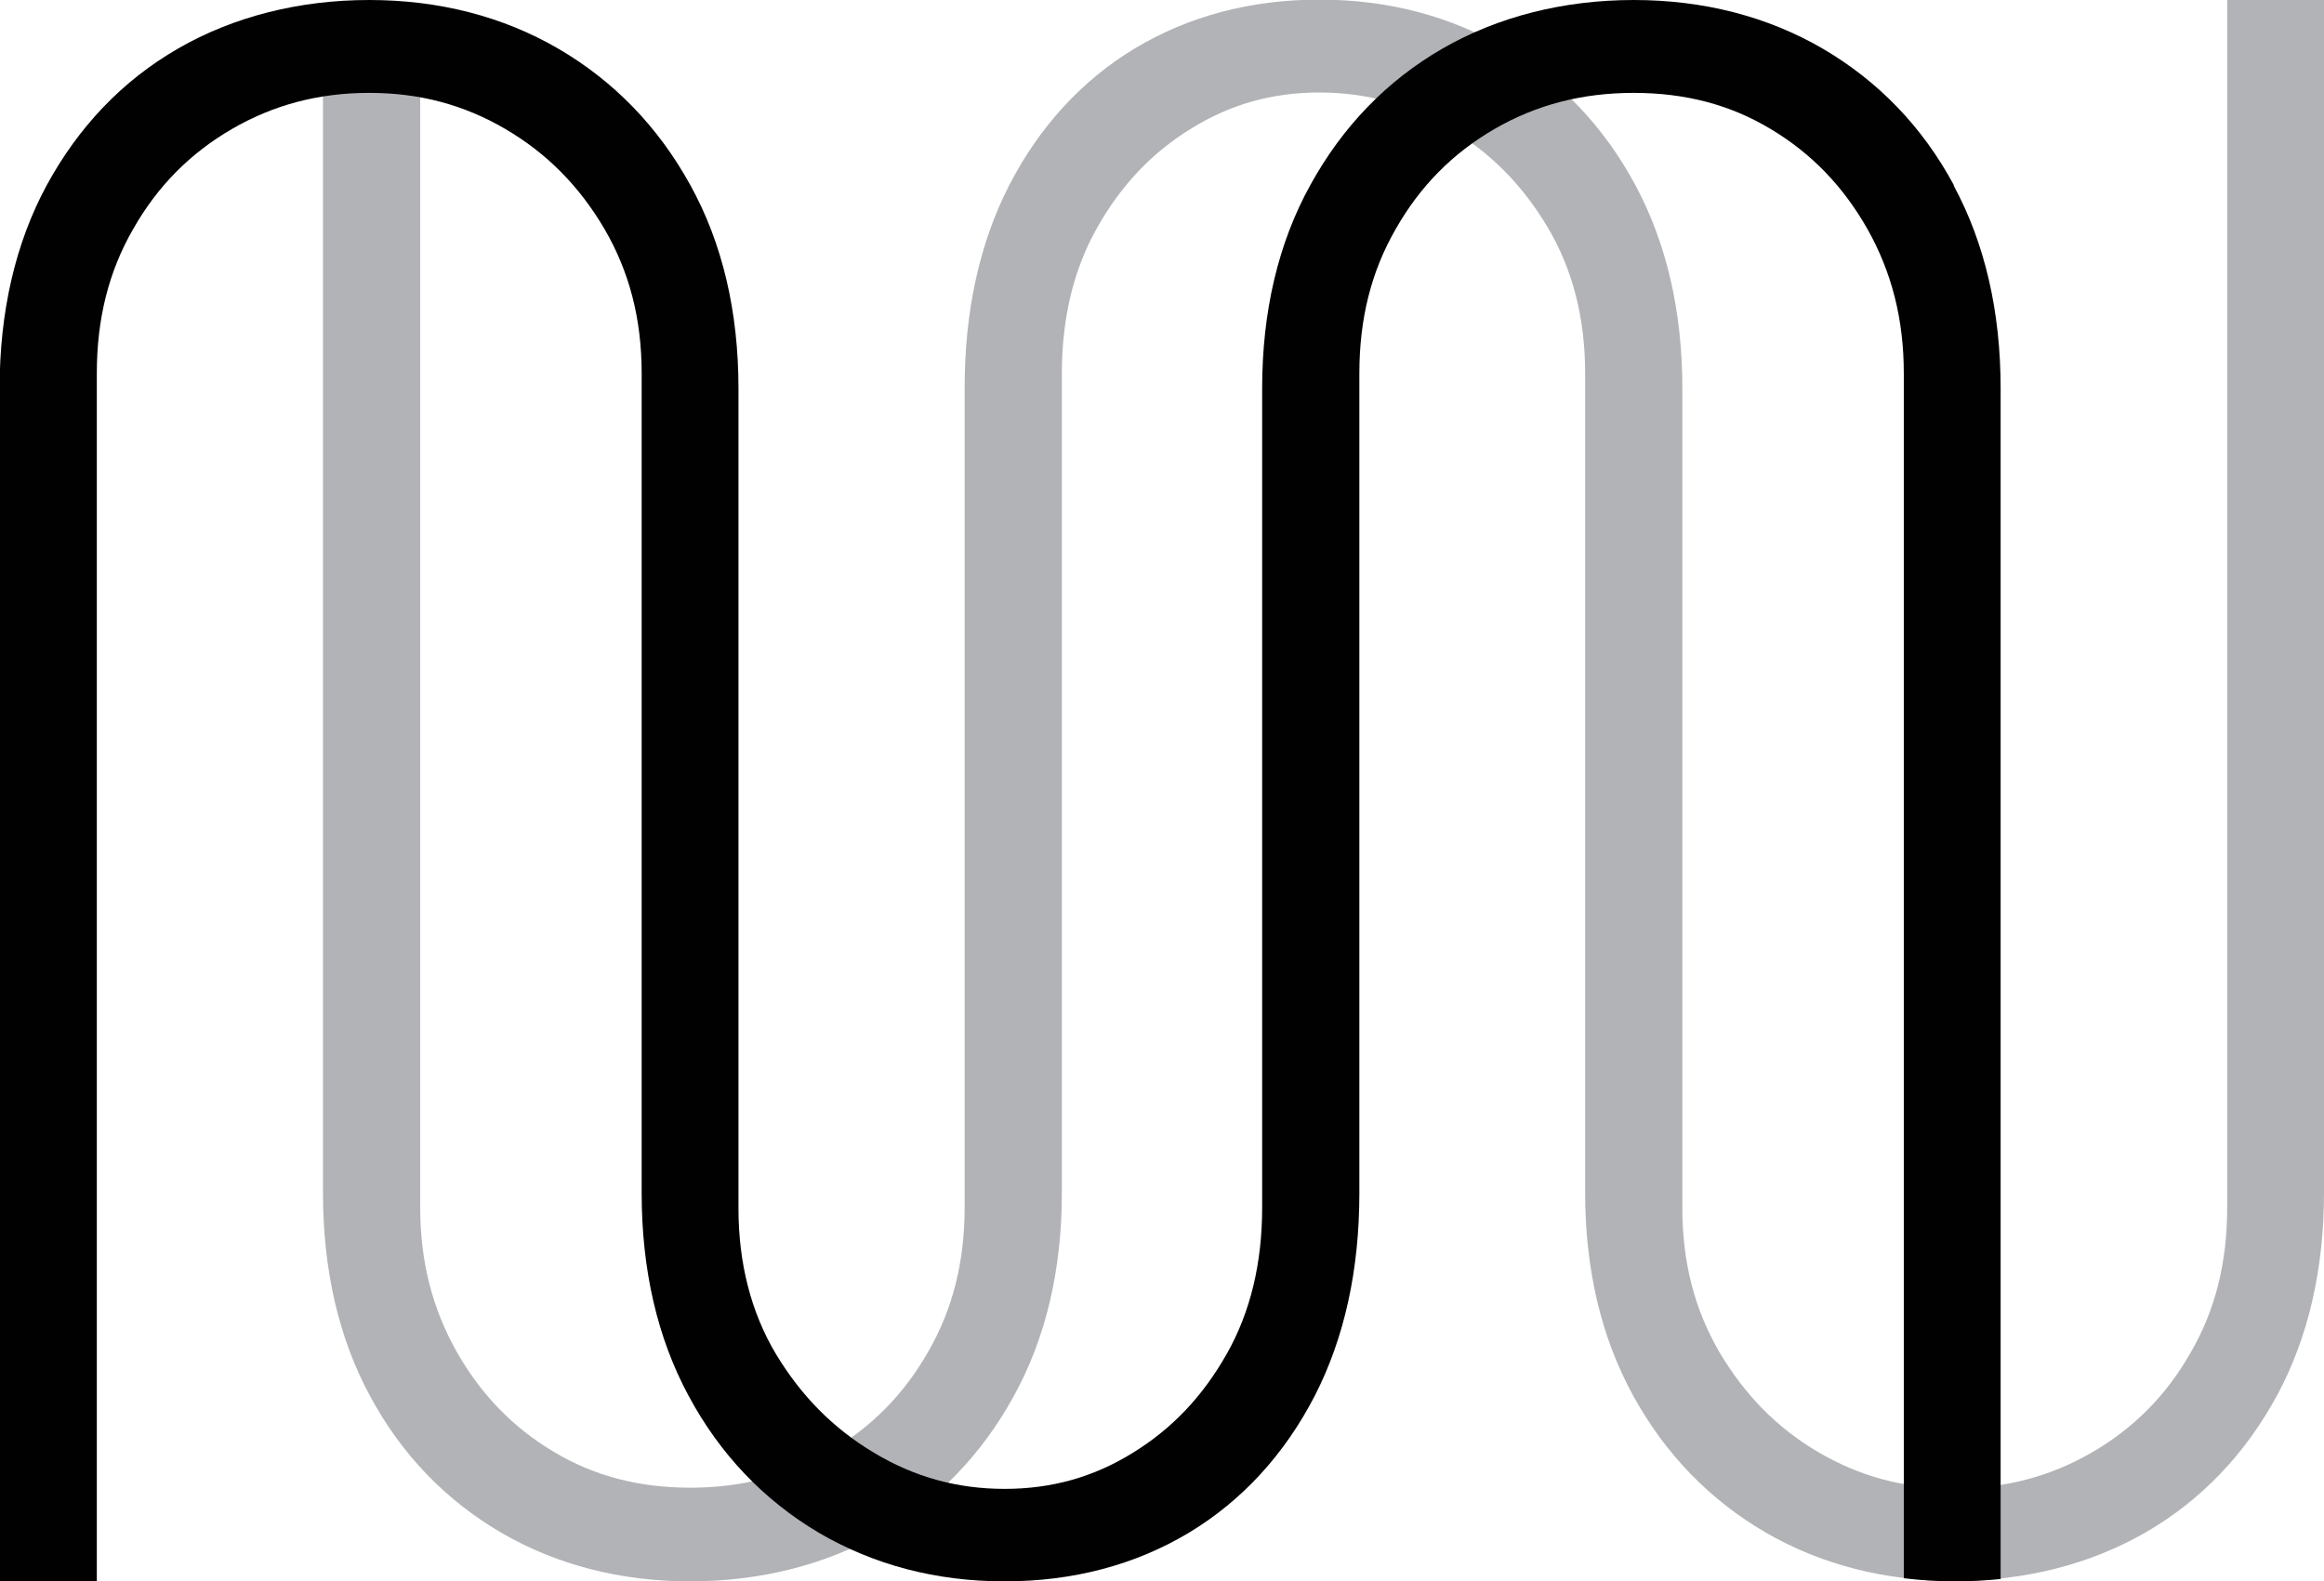
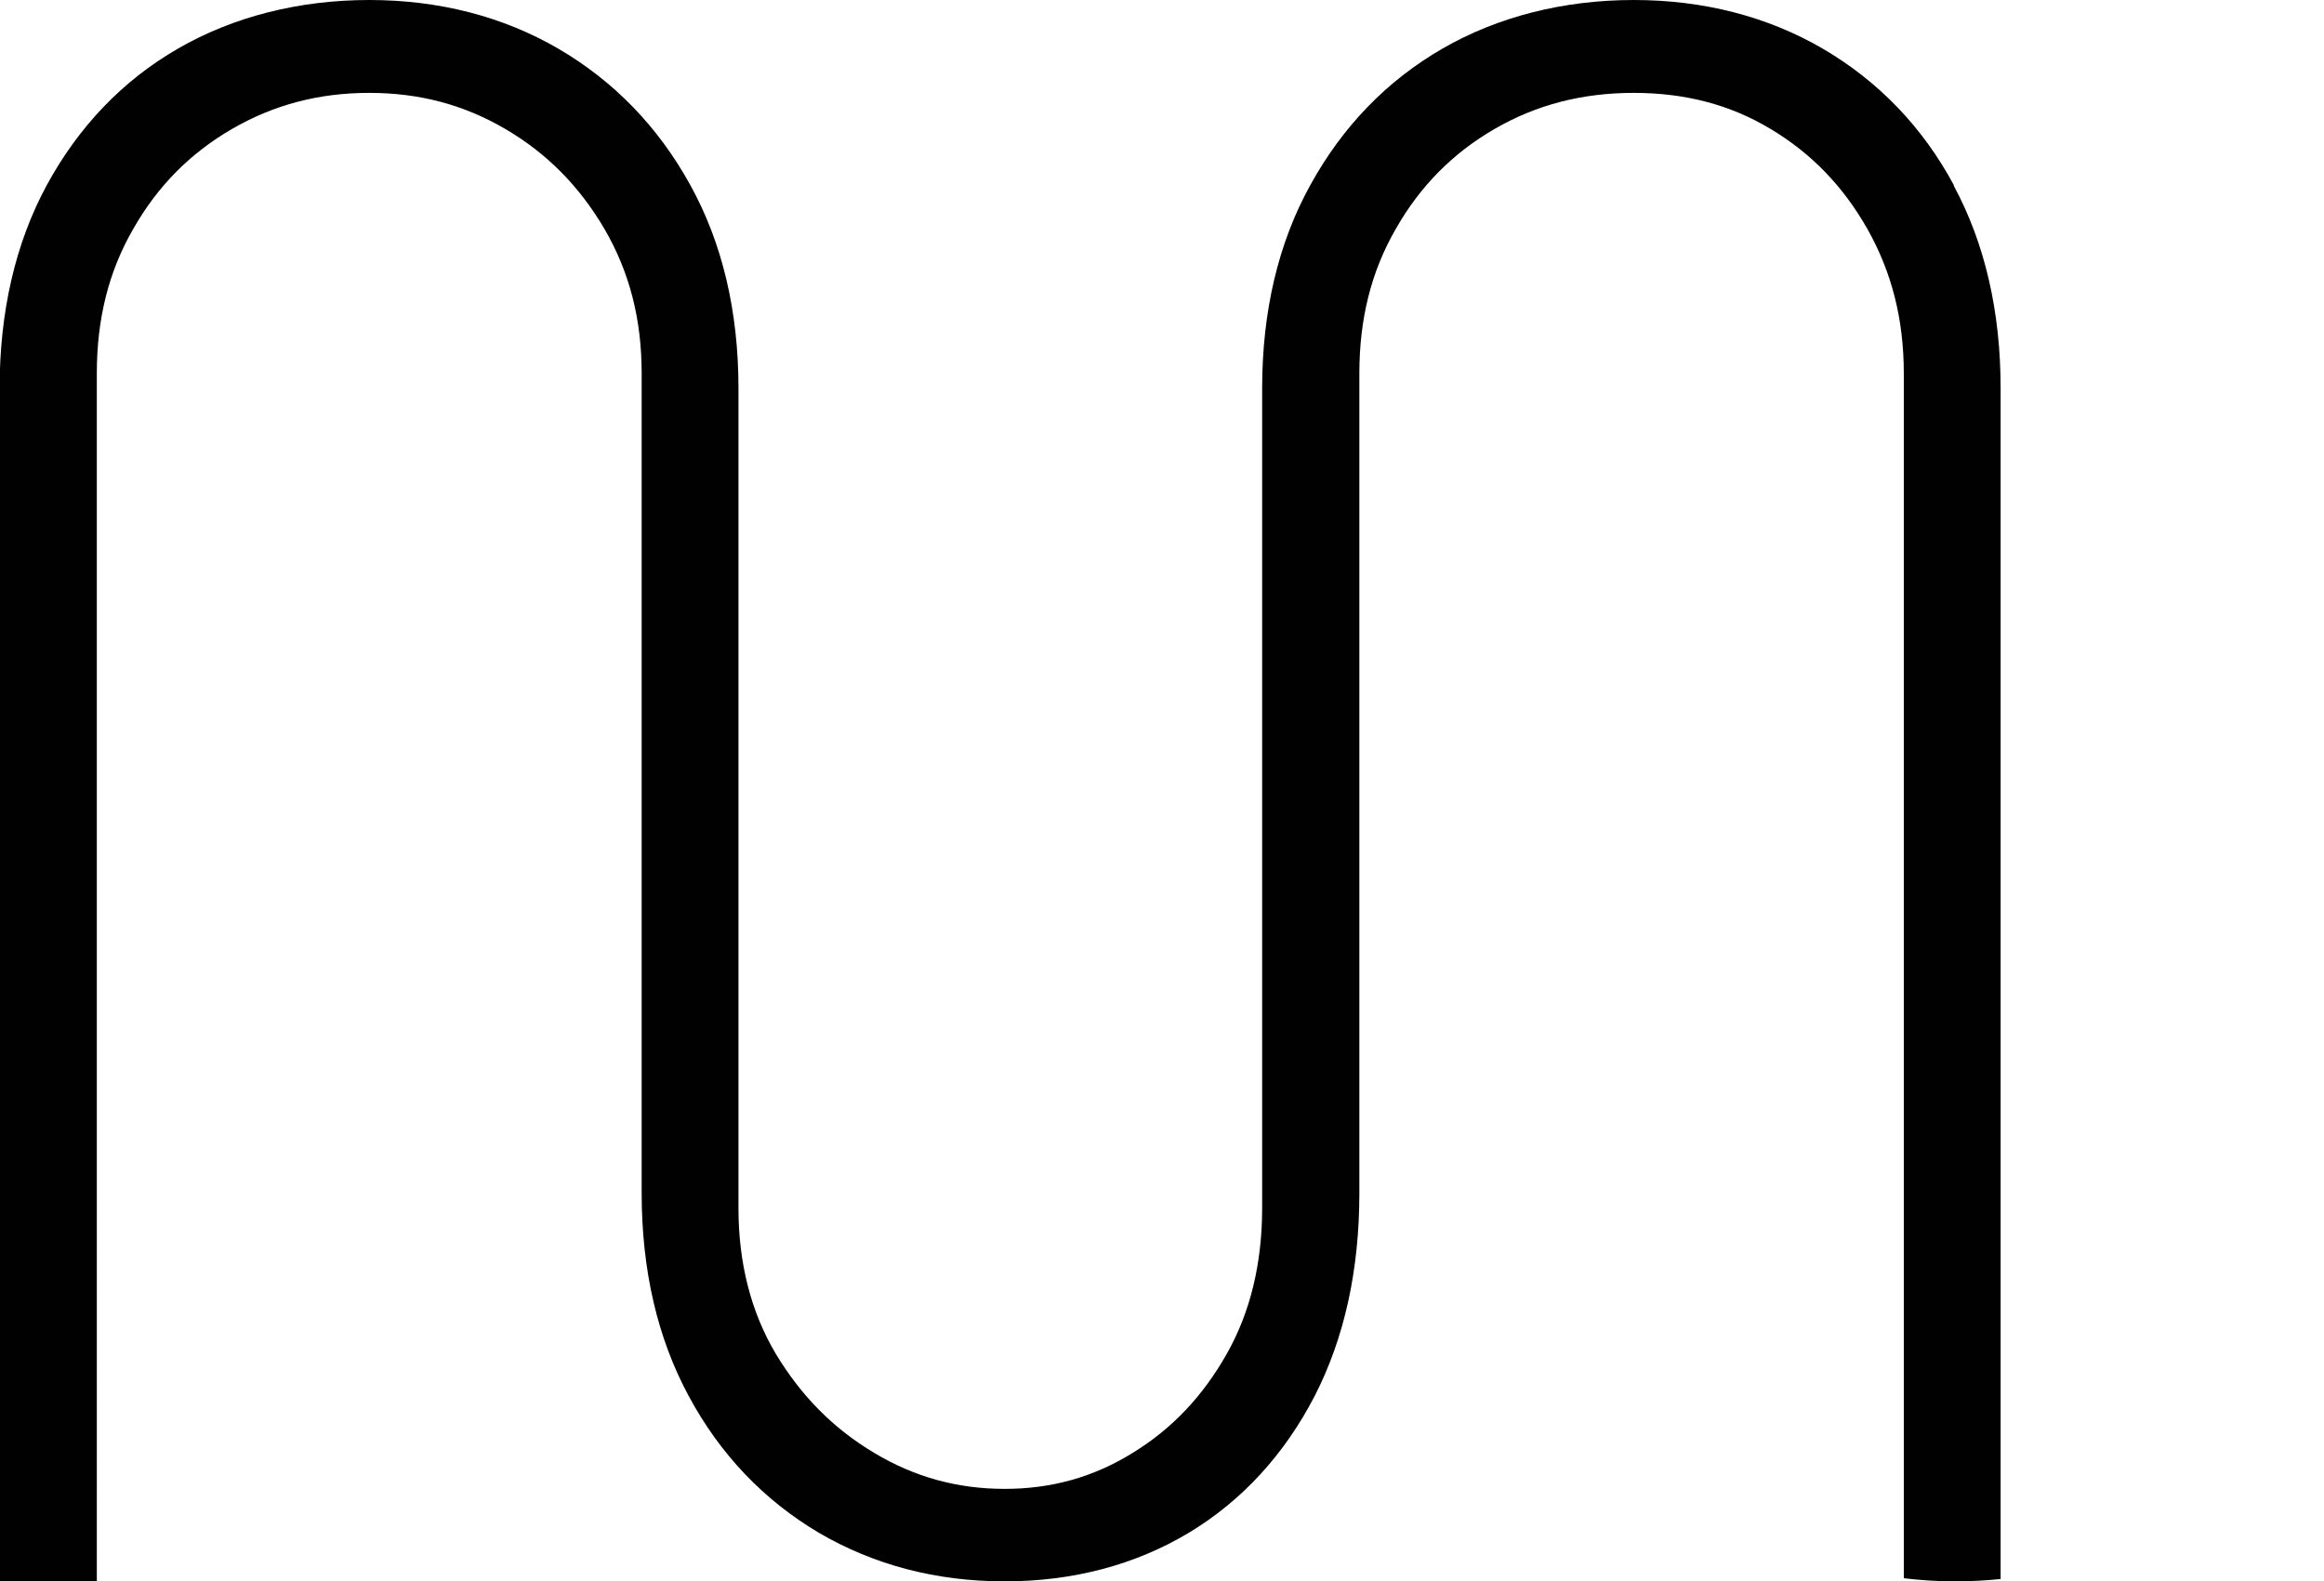
<svg xmlns="http://www.w3.org/2000/svg" id="Layer_2" viewBox="0 0 59.29 40.35">
  <defs>
    <style>.cls-1{fill:#b1b3b6;}.cls-1,.cls-2{stroke-width:0px;}.cls-2{fill:#010101;}</style>
  </defs>
  <g id="Layer_1-2">
-     <path class="cls-1" d="m56.82,0v30.82c0,1.39-.3,2.6-.93,3.69-.62,1.09-1.45,1.93-2.52,2.55-1.07.62-2.22.92-3.5.92s-2.41-.3-3.47-.92c-1.06-.62-1.88-1.46-2.53-2.55-.64-1.1-.95-2.3-.95-3.69V9.91c0-1.96-.4-3.7-1.2-5.19-.8-1.49-1.92-2.66-3.32-3.49-1.4-.82-2.99-1.24-4.74-1.24s-3.33.42-4.7,1.24c-1.36.82-2.44,2-3.21,3.49-.76,1.48-1.14,3.22-1.14,5.17v20.91c0,1.39-.3,2.6-.93,3.69-.62,1.09-1.45,1.93-2.52,2.55-1.07.62-2.24.92-3.55.92s-2.46-.3-3.49-.92c-1.04-.62-1.85-1.46-2.47-2.55-.62-1.1-.93-2.3-.93-3.69V.7h-2.48v29.74c0,1.96.4,3.7,1.2,5.18h0c.8,1.49,1.93,2.66,3.35,3.49,1.41.82,3.04,1.24,4.82,1.24s3.46-.42,4.88-1.24c1.42-.82,2.55-1.99,3.37-3.48.82-1.48,1.23-3.23,1.23-5.19V9.53c0-1.41.3-2.66.9-3.72.61-1.08,1.39-1.91,2.4-2.53,1-.62,2.07-.92,3.27-.92s2.3.3,3.33.92c1.04.62,1.86,1.45,2.5,2.53.63,1.06.95,2.31.95,3.71v20.91c0,1.96.41,3.7,1.23,5.19.82,1.49,1.96,2.66,3.37,3.48,1.41.82,3.04,1.24,4.82,1.24s3.46-.42,4.88-1.24c1.42-.82,2.54-2,3.35-3.49.8-1.48,1.2-3.23,1.2-5.18V0h-2.48Z" />
    <path class="cls-2" d="m49.85,4.73h0c-.8-1.49-1.93-2.66-3.35-3.49-1.41-.82-3.04-1.24-4.82-1.24s-3.46.42-4.88,1.24c-1.42.82-2.55,1.99-3.37,3.48-.82,1.48-1.23,3.23-1.23,5.19v20.91c0,1.41-.3,2.66-.9,3.72-.61,1.08-1.39,1.91-2.4,2.53-1,.62-2.07.92-3.27.92s-2.3-.3-3.33-.92c-1.04-.62-1.86-1.45-2.51-2.53-.63-1.06-.95-2.31-.95-3.71V9.91c0-1.96-.41-3.71-1.23-5.19-.82-1.49-1.96-2.66-3.37-3.48-1.41-.82-3.04-1.24-4.82-1.24s-3.46.42-4.88,1.24c-1.42.82-2.54,2-3.35,3.49-.8,1.48-1.2,3.23-1.2,5.18v30.44h2.48V9.53c0-1.39.3-2.6.93-3.69.62-1.09,1.45-1.93,2.52-2.55,1.07-.62,2.22-.92,3.5-.92s2.41.3,3.47.92c1.06.62,1.89,1.46,2.53,2.55.64,1.1.95,2.3.95,3.69v20.91c0,1.96.4,3.7,1.2,5.18.8,1.49,1.92,2.66,3.32,3.49,1.4.82,2.99,1.24,4.74,1.24s3.33-.42,4.7-1.24c1.36-.82,2.44-2,3.21-3.49.76-1.48,1.14-3.22,1.14-5.17V9.53c0-1.39.3-2.6.93-3.69.62-1.09,1.45-1.93,2.52-2.55,1.07-.62,2.24-.92,3.55-.92s2.46.3,3.49.92c1.04.62,1.85,1.46,2.47,2.55.62,1.1.93,2.3.93,3.69v30.74c.42.05.85.08,1.29.08.4,0,.8-.02,1.18-.06V9.91c0-1.96-.4-3.7-1.2-5.18Z" />
  </g>
</svg>